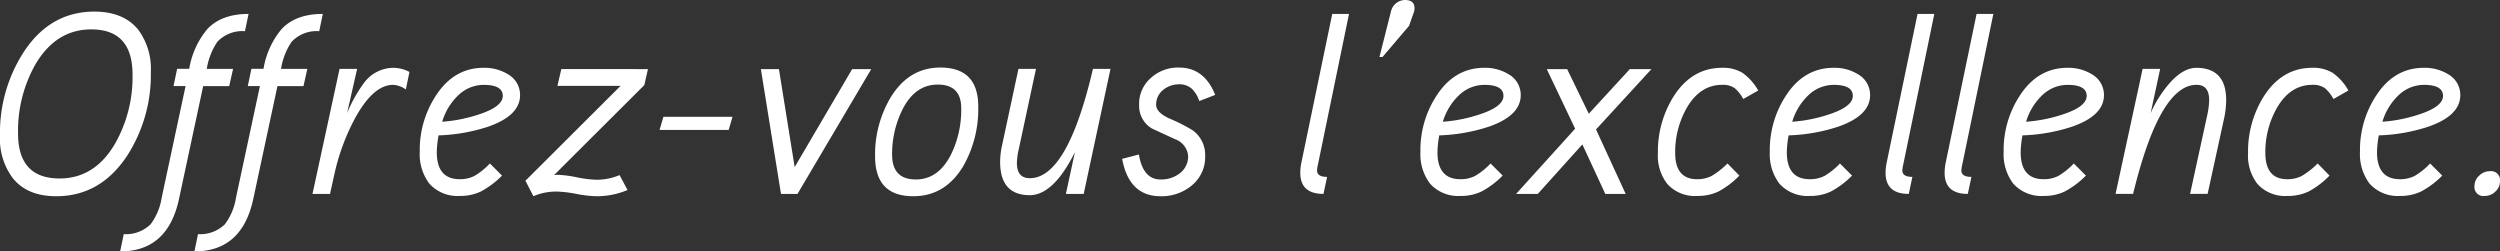
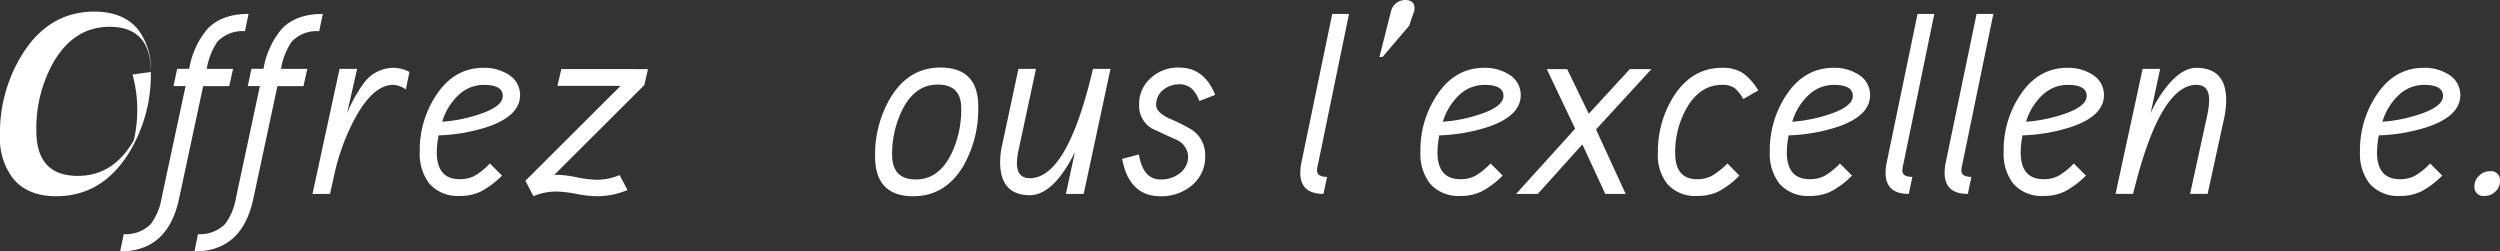
<svg xmlns="http://www.w3.org/2000/svg" width="407.112" height="40.94" viewBox="0 0 407.112 40.94">
  <rect x="0" y="0" width="407.112" height="40.94" fill="#333333" stroke="none" />
  <g id="Groupe_9" data-name="Groupe 9" transform="translate(-756.444 -370.673)">
-     <path id="Tracé_3" data-name="Tracé 3" d="M781.007,382.389a24.316,24.316,0,0,1-3.779,13.52q-4.367,6.719-11.63,6.718-4.746,0-7.1-2.981a10.68,10.68,0,0,1-2.057-6.887,24.251,24.251,0,0,1,3.779-13.478q4.323-6.717,11.589-6.718,4.744,0,7.138,2.939A10.683,10.683,0,0,1,781.007,382.389Zm-2.98.42q0-7.348-6.719-7.349-5.794,0-9.153,5.8a21.949,21.949,0,0,0-2.772,11.127q0,7.349,6.76,7.348,5.794,0,9.111-5.8A21.946,21.946,0,0,0,778.027,382.809Z" fill="#fff" />
+     <path id="Tracé_3" data-name="Tracé 3" d="M781.007,382.389a24.316,24.316,0,0,1-3.779,13.52q-4.367,6.719-11.63,6.718-4.746,0-7.1-2.981a10.68,10.68,0,0,1-2.057-6.887,24.251,24.251,0,0,1,3.779-13.478q4.323-6.717,11.589-6.718,4.744,0,7.138,2.939A10.683,10.683,0,0,1,781.007,382.389Zq0-7.348-6.719-7.349-5.794,0-9.153,5.8a21.949,21.949,0,0,0-2.772,11.127q0,7.349,6.76,7.348,5.794,0,9.111-5.8A21.946,21.946,0,0,0,778.027,382.809Z" fill="#fff" />
    <path id="Tracé_4" data-name="Tracé 4" d="M796.92,372.941l-.587,2.813a5.582,5.582,0,0,0-4.493,1.722,10.938,10.938,0,0,0-1.722,4.409H794.4l-.631,2.813h-4.24l-3.947,18.433q-1.849,8.481-9.574,8.482l.589-2.814a5.729,5.729,0,0,0,4.366-1.6,9.61,9.61,0,0,0,1.8-4.283l3.9-18.223H784.7l.587-2.813h1.973a13.428,13.428,0,0,1,2.981-6.508Q792.554,372.941,796.92,372.941Z" fill="#fff" />
    <path id="Tracé_5" data-name="Tracé 5" d="M809.013,372.941l-.587,2.813a5.582,5.582,0,0,0-4.493,1.722,10.924,10.924,0,0,0-1.722,4.409h4.282l-.629,2.813h-4.24l-3.948,18.433q-1.848,8.481-9.573,8.482l.588-2.814a5.731,5.731,0,0,0,4.366-1.6,9.6,9.6,0,0,0,1.806-4.283l3.905-18.223h-1.974l.588-2.813h1.974a13.42,13.42,0,0,1,2.981-6.508Q804.645,372.941,809.013,372.941Z" fill="#fff" />
    <path id="Tracé_6" data-name="Tracé 6" d="M823.12,382.389l-.587,2.854a3.977,3.977,0,0,0-2.057-.755q-3.362,0-6.425,5.836a35.281,35.281,0,0,0-3.148,8.692l-.714,3.233h-2.856l4.408-20.364H814.6l-1.637,7.222a23.162,23.162,0,0,1,2.771-4.955,6.007,6.007,0,0,1,4.745-2.436A5.7,5.7,0,0,1,823.12,382.389Z" fill="#fff" />
    <path id="Tracé_7" data-name="Tracé 7" d="M841.134,386.167q0,3.36-5.291,5.165a28.645,28.645,0,0,1-7.978,1.386,16.545,16.545,0,0,0-.294,2.729q0,4.408,3.738,4.409a5.15,5.15,0,0,0,2.372-.525,11.149,11.149,0,0,0,2.54-2.037l1.974,1.974a14.345,14.345,0,0,1-3.465,2.6,7.825,7.825,0,0,1-3.421.714,6.158,6.158,0,0,1-4.955-2.015,7.967,7.967,0,0,1-1.554-5.207,16.1,16.1,0,0,1,2.6-9.07q2.937-4.575,7.809-4.577a7.3,7.3,0,0,1,3.947,1.05A3.863,3.863,0,0,1,841.134,386.167Zm-2.814.126q0-1.8-3.107-1.8a5.979,5.979,0,0,0-3.989,1.553,9.8,9.8,0,0,0-2.771,4.451,24.349,24.349,0,0,0,5.668-1.091Q838.321,388.1,838.32,386.293Z" fill="#fff" />
    <path id="Tracé_8" data-name="Tracé 8" d="M861.96,381.926l-.588,2.6-14.7,14.654a3.041,3.041,0,0,1,.5-.042,18.357,18.357,0,0,1,3.171.4,18.115,18.115,0,0,0,3.128.4,9.331,9.331,0,0,0,3.863-.756l1.3,2.435a12.788,12.788,0,0,1-5.165,1.008,19.249,19.249,0,0,1-3.171-.378,19.293,19.293,0,0,0-3.128-.378,9.324,9.324,0,0,0-3.863.756l-1.3-2.52,15.495-15.451H847.221l.63-2.73Z" fill="#fff" />
-     <path id="Tracé_9" data-name="Tracé 9" d="M875.731,389.694l-.629,2.142H863.849l.629-2.142Z" fill="#fff" />
-     <path id="Tracé_10" data-name="Tracé 10" d="M898.321,381.926l-12.009,20.323h-2.688l-3.274-20.323h2.939l2.562,15.956,9.363-15.956Z" fill="#fff" />
    <path id="Tracé_11" data-name="Tracé 11" d="M915.746,388.015a18.707,18.707,0,0,1-2.435,9.7q-2.94,4.914-8.147,4.913-6.13,0-6.214-6.3a18.216,18.216,0,0,1,2.477-9.7q2.982-4.955,8.147-4.955Q915.745,381.675,915.746,388.015Zm-2.772.294q0-3.862-3.82-3.863-3.7,0-5.753,4.073a16.213,16.213,0,0,0-1.68,7.432q.043,3.947,3.863,3.946,3.695,0,5.753-4.114A16.485,16.485,0,0,0,912.974,388.309Z" fill="#fff" />
    <path id="Tracé_12" data-name="Tracé 12" d="M937.285,381.885l-4.367,20.364h-2.9l1.471-6.8q-3.486,7.013-7.391,7.012-4.787-.042-4.787-5.416a12.576,12.576,0,0,1,.337-2.814l2.645-12.344h2.856l-2.773,12.932a11.239,11.239,0,0,0-.335,2.393q0,2.478,2.1,2.478,6.128,0,10.285-17.8Z" fill="#fff" />
    <path id="Tracé_13" data-name="Tracé 13" d="M954.333,386.126l-2.6,1.008a4.71,4.71,0,0,0-1.218-2.016,3,3,0,0,0-2.142-.714,4.084,4.084,0,0,0-2.56.945,3.018,3.018,0,0,0-1.093,2.456q.042,1.176,2.1,2.142a28,28,0,0,1,3.821,1.931,4.915,4.915,0,0,1,2.057,4.2,5.928,5.928,0,0,1-2.12,4.745,7.666,7.666,0,0,1-5.144,1.806q-5.124,0-6.256-6.088l2.73-.714q.67,4.074,3.526,4.072a4.917,4.917,0,0,0,3.191-1.049,3.427,3.427,0,0,0,1.3-2.813,3.193,3.193,0,0,0-2.1-2.687q-1.932-.883-3.821-1.764a4.264,4.264,0,0,1-2.058-3.779,5.581,5.581,0,0,1,1.974-4.492,6.542,6.542,0,0,1,4.619-1.638Q952.57,381.717,954.333,386.126Z" fill="#fff" />
    <path id="Tracé_14" data-name="Tracé 14" d="M976.124,372.941l-5.039,24.438a5.125,5.125,0,0,0-.167,1.049q0,1.05,1.637,1.05l-.588,2.771q-3.778,0-3.779-3.443a8.613,8.613,0,0,1,.168-1.6l5.039-24.269Z" fill="#fff" />
    <path id="Tracé_15" data-name="Tracé 15" d="M986.746,372.479l-.84,2.394-4.325,5.08h-.5l1.89-7.474a2.382,2.382,0,0,1,2.266-1.806q1.554,0,1.554,1.344A2.817,2.817,0,0,1,986.746,372.479Z" fill="#fff" />
    <path id="Tracé_16" data-name="Tracé 16" d="M1004.087,386.167q0,3.36-5.289,5.165a28.652,28.652,0,0,1-7.979,1.386,16.544,16.544,0,0,0-.294,2.729q0,4.408,3.737,4.409a5.154,5.154,0,0,0,2.373-.525,11.149,11.149,0,0,0,2.54-2.037l1.974,1.974a14.345,14.345,0,0,1-3.465,2.6,7.83,7.83,0,0,1-3.422.714,6.156,6.156,0,0,1-4.954-2.015,7.967,7.967,0,0,1-1.554-5.207,16.1,16.1,0,0,1,2.6-9.07q2.94-4.575,7.81-4.577a7.3,7.3,0,0,1,3.948,1.05A3.865,3.865,0,0,1,1004.087,386.167Zm-2.812.126q0-1.8-3.108-1.8a5.977,5.977,0,0,0-3.988,1.553,9.8,9.8,0,0,0-2.772,4.451,24.367,24.367,0,0,0,5.669-1.091Q1001.273,388.1,1001.275,386.293Z" fill="#fff" />
    <path id="Tracé_17" data-name="Tracé 17" d="M1025.375,381.926l-9.028,9.826,4.829,10.5h-3.317l-3.737-8.062-7.264,8.062h-3.527l9.615-10.623-4.618-9.7h3.317l3.526,7.265,6.678-7.265Z" fill="#fff" />
    <path id="Tracé_18" data-name="Tracé 18" d="M1042.759,385.412l-2.435,1.385a6.044,6.044,0,0,0-1.387-1.764,3.34,3.34,0,0,0-2.057-.545q-3.612,0-5.794,3.821a14.513,14.513,0,0,0-1.848,7.264q0,4.283,3.57,4.283a5.027,5.027,0,0,0,2.351-.525,12.874,12.874,0,0,0,2.6-2.037l1.931,1.974a13.715,13.715,0,0,1-3.422,2.6,7.932,7.932,0,0,1-3.463.714,6.055,6.055,0,0,1-4.83-1.931,7.487,7.487,0,0,1-1.552-5.039,16.858,16.858,0,0,1,2.56-9.238q2.982-4.661,7.894-4.661a6.124,6.124,0,0,1,3.317.82A8.664,8.664,0,0,1,1042.759,385.412Z" fill="#fff" />
    <path id="Tracé_19" data-name="Tracé 19" d="M1060.98,386.167q0,3.36-5.289,5.165a28.653,28.653,0,0,1-7.979,1.386,16.433,16.433,0,0,0-.294,2.729q0,4.408,3.737,4.409a5.154,5.154,0,0,0,2.373-.525,11.147,11.147,0,0,0,2.54-2.037l1.974,1.974a14.347,14.347,0,0,1-3.465,2.6,7.833,7.833,0,0,1-3.422.714,6.155,6.155,0,0,1-4.954-2.015,7.961,7.961,0,0,1-1.554-5.207,16.1,16.1,0,0,1,2.6-9.07q2.94-4.575,7.81-4.577a7.305,7.305,0,0,1,3.948,1.05A3.865,3.865,0,0,1,1060.98,386.167Zm-2.812.126q0-1.8-3.108-1.8a5.977,5.977,0,0,0-3.988,1.553,9.8,9.8,0,0,0-2.772,4.451,24.378,24.378,0,0,0,5.669-1.091Q1058.166,388.1,1058.168,386.293Z" fill="#fff" />
    <path id="Tracé_20" data-name="Tracé 20" d="M1071.436,372.941l-5.038,24.438a5.148,5.148,0,0,0-.168,1.049q0,1.05,1.637,1.05l-.588,2.771q-3.779,0-3.779-3.443a8.618,8.618,0,0,1,.168-1.6l5.039-24.269Z" fill="#fff" />
    <path id="Tracé_21" data-name="Tracé 21" d="M1081.051,372.941l-5.039,24.438a5.148,5.148,0,0,0-.168,1.049q0,1.05,1.637,1.05l-.587,2.771q-3.779,0-3.779-3.443a8.618,8.618,0,0,1,.168-1.6l5.038-24.269Z" fill="#fff" />
    <path id="Tracé_22" data-name="Tracé 22" d="M1099.063,386.167q0,3.36-5.29,5.165a28.645,28.645,0,0,1-7.979,1.386,16.551,16.551,0,0,0-.294,2.729q0,4.408,3.738,4.409a5.152,5.152,0,0,0,2.372-.525,11.149,11.149,0,0,0,2.54-2.037l1.974,1.974a14.328,14.328,0,0,1-3.465,2.6,7.826,7.826,0,0,1-3.421.714,6.158,6.158,0,0,1-4.955-2.015,7.967,7.967,0,0,1-1.554-5.207,16.1,16.1,0,0,1,2.6-9.07q2.938-4.575,7.809-4.577a7.3,7.3,0,0,1,3.948,1.05A3.864,3.864,0,0,1,1099.063,386.167Zm-2.813.126q0-1.8-3.108-1.8a5.977,5.977,0,0,0-3.988,1.553,9.8,9.8,0,0,0-2.772,4.451,24.385,24.385,0,0,0,5.67-1.091Q1096.249,388.1,1096.25,386.293Z" fill="#fff" />
    <path id="Tracé_23" data-name="Tracé 23" d="M1118.629,389.947l-2.687,12.3h-2.855l2.812-12.891a12.663,12.663,0,0,0,.294-2.393q0-2.477-2.057-2.477-6.006,0-10.33,17.761h-2.854l4.408-20.364h2.856l-1.554,7.222a19.118,19.118,0,0,1,3.149-4.955q2.182-2.435,4.325-2.436,4.827.043,4.828,5.249A14.584,14.584,0,0,1,1118.629,389.947Z" fill="#fff" />
-     <path id="Tracé_24" data-name="Tracé 24" d="M1138.868,385.412l-2.435,1.385a6.062,6.062,0,0,0-1.386-1.764,3.342,3.342,0,0,0-2.057-.545q-3.613,0-5.8,3.821a14.513,14.513,0,0,0-1.847,7.264q0,4.283,3.569,4.283a5.024,5.024,0,0,0,2.351-.525,12.874,12.874,0,0,0,2.6-2.037l1.931,1.974a13.7,13.7,0,0,1-3.422,2.6,7.932,7.932,0,0,1-3.463.714,6.055,6.055,0,0,1-4.83-1.931,7.487,7.487,0,0,1-1.552-5.039,16.857,16.857,0,0,1,2.56-9.238q2.984-4.661,7.9-4.661a6.126,6.126,0,0,1,3.317.82A8.673,8.673,0,0,1,1138.868,385.412Z" fill="#fff" />
    <path id="Tracé_25" data-name="Tracé 25" d="M1157.09,386.167q0,3.36-5.29,5.165a28.653,28.653,0,0,1-7.979,1.386,16.54,16.54,0,0,0-.294,2.729q0,4.408,3.737,4.409a5.154,5.154,0,0,0,2.373-.525,11.149,11.149,0,0,0,2.54-2.037l1.974,1.974a14.326,14.326,0,0,1-3.465,2.6,7.827,7.827,0,0,1-3.422.714,6.155,6.155,0,0,1-4.954-2.015,7.967,7.967,0,0,1-1.554-5.207,16.1,16.1,0,0,1,2.6-9.07q2.938-4.575,7.809-4.577a7.3,7.3,0,0,1,3.948,1.05A3.864,3.864,0,0,1,1157.09,386.167Zm-2.813.126q0-1.8-3.108-1.8a5.977,5.977,0,0,0-3.988,1.553,9.8,9.8,0,0,0-2.772,4.451,24.367,24.367,0,0,0,5.669-1.091Q1154.276,388.1,1154.277,386.293Z" fill="#fff" />
    <path id="Tracé_26" data-name="Tracé 26" d="M1161.079,402.585a1.466,1.466,0,0,1-1.679-1.638,2.257,2.257,0,0,1,.756-1.658,2.4,2.4,0,0,1,1.722-.735,1.466,1.466,0,0,1,1.678,1.637,2.236,2.236,0,0,1-.755,1.68A2.438,2.438,0,0,1,1161.079,402.585Z" fill="#fff" />
  </g>
</svg>